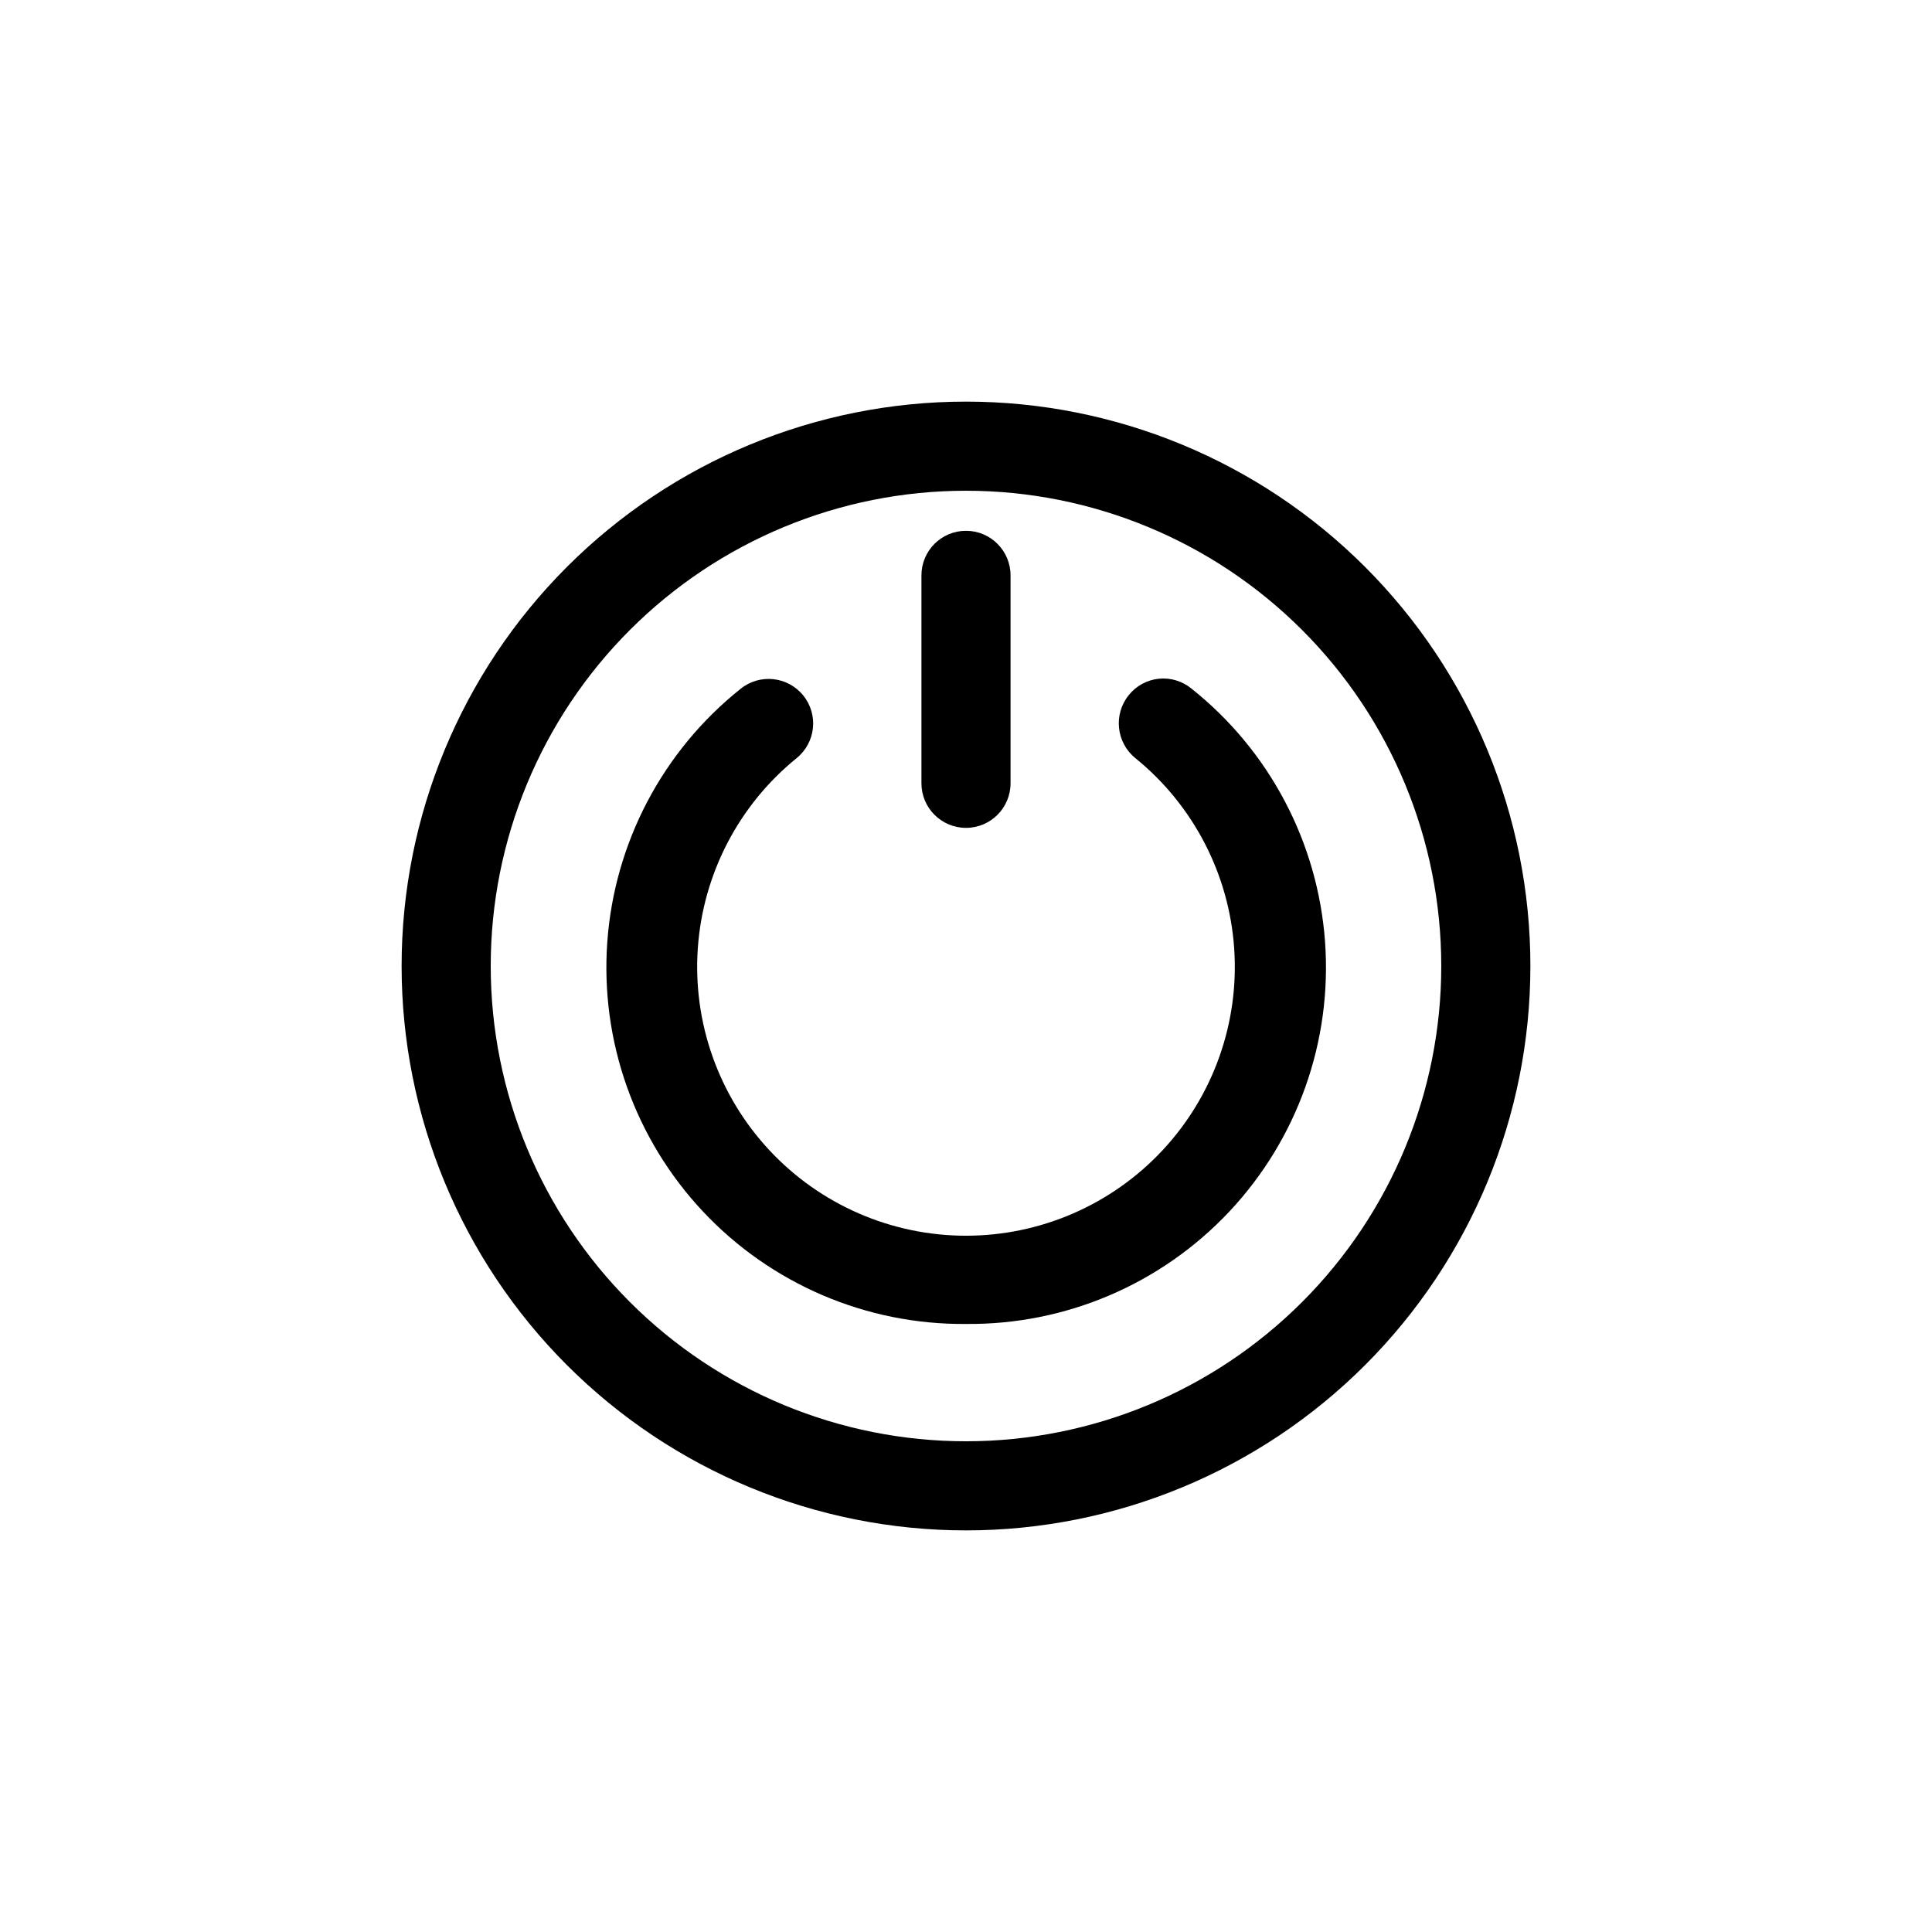
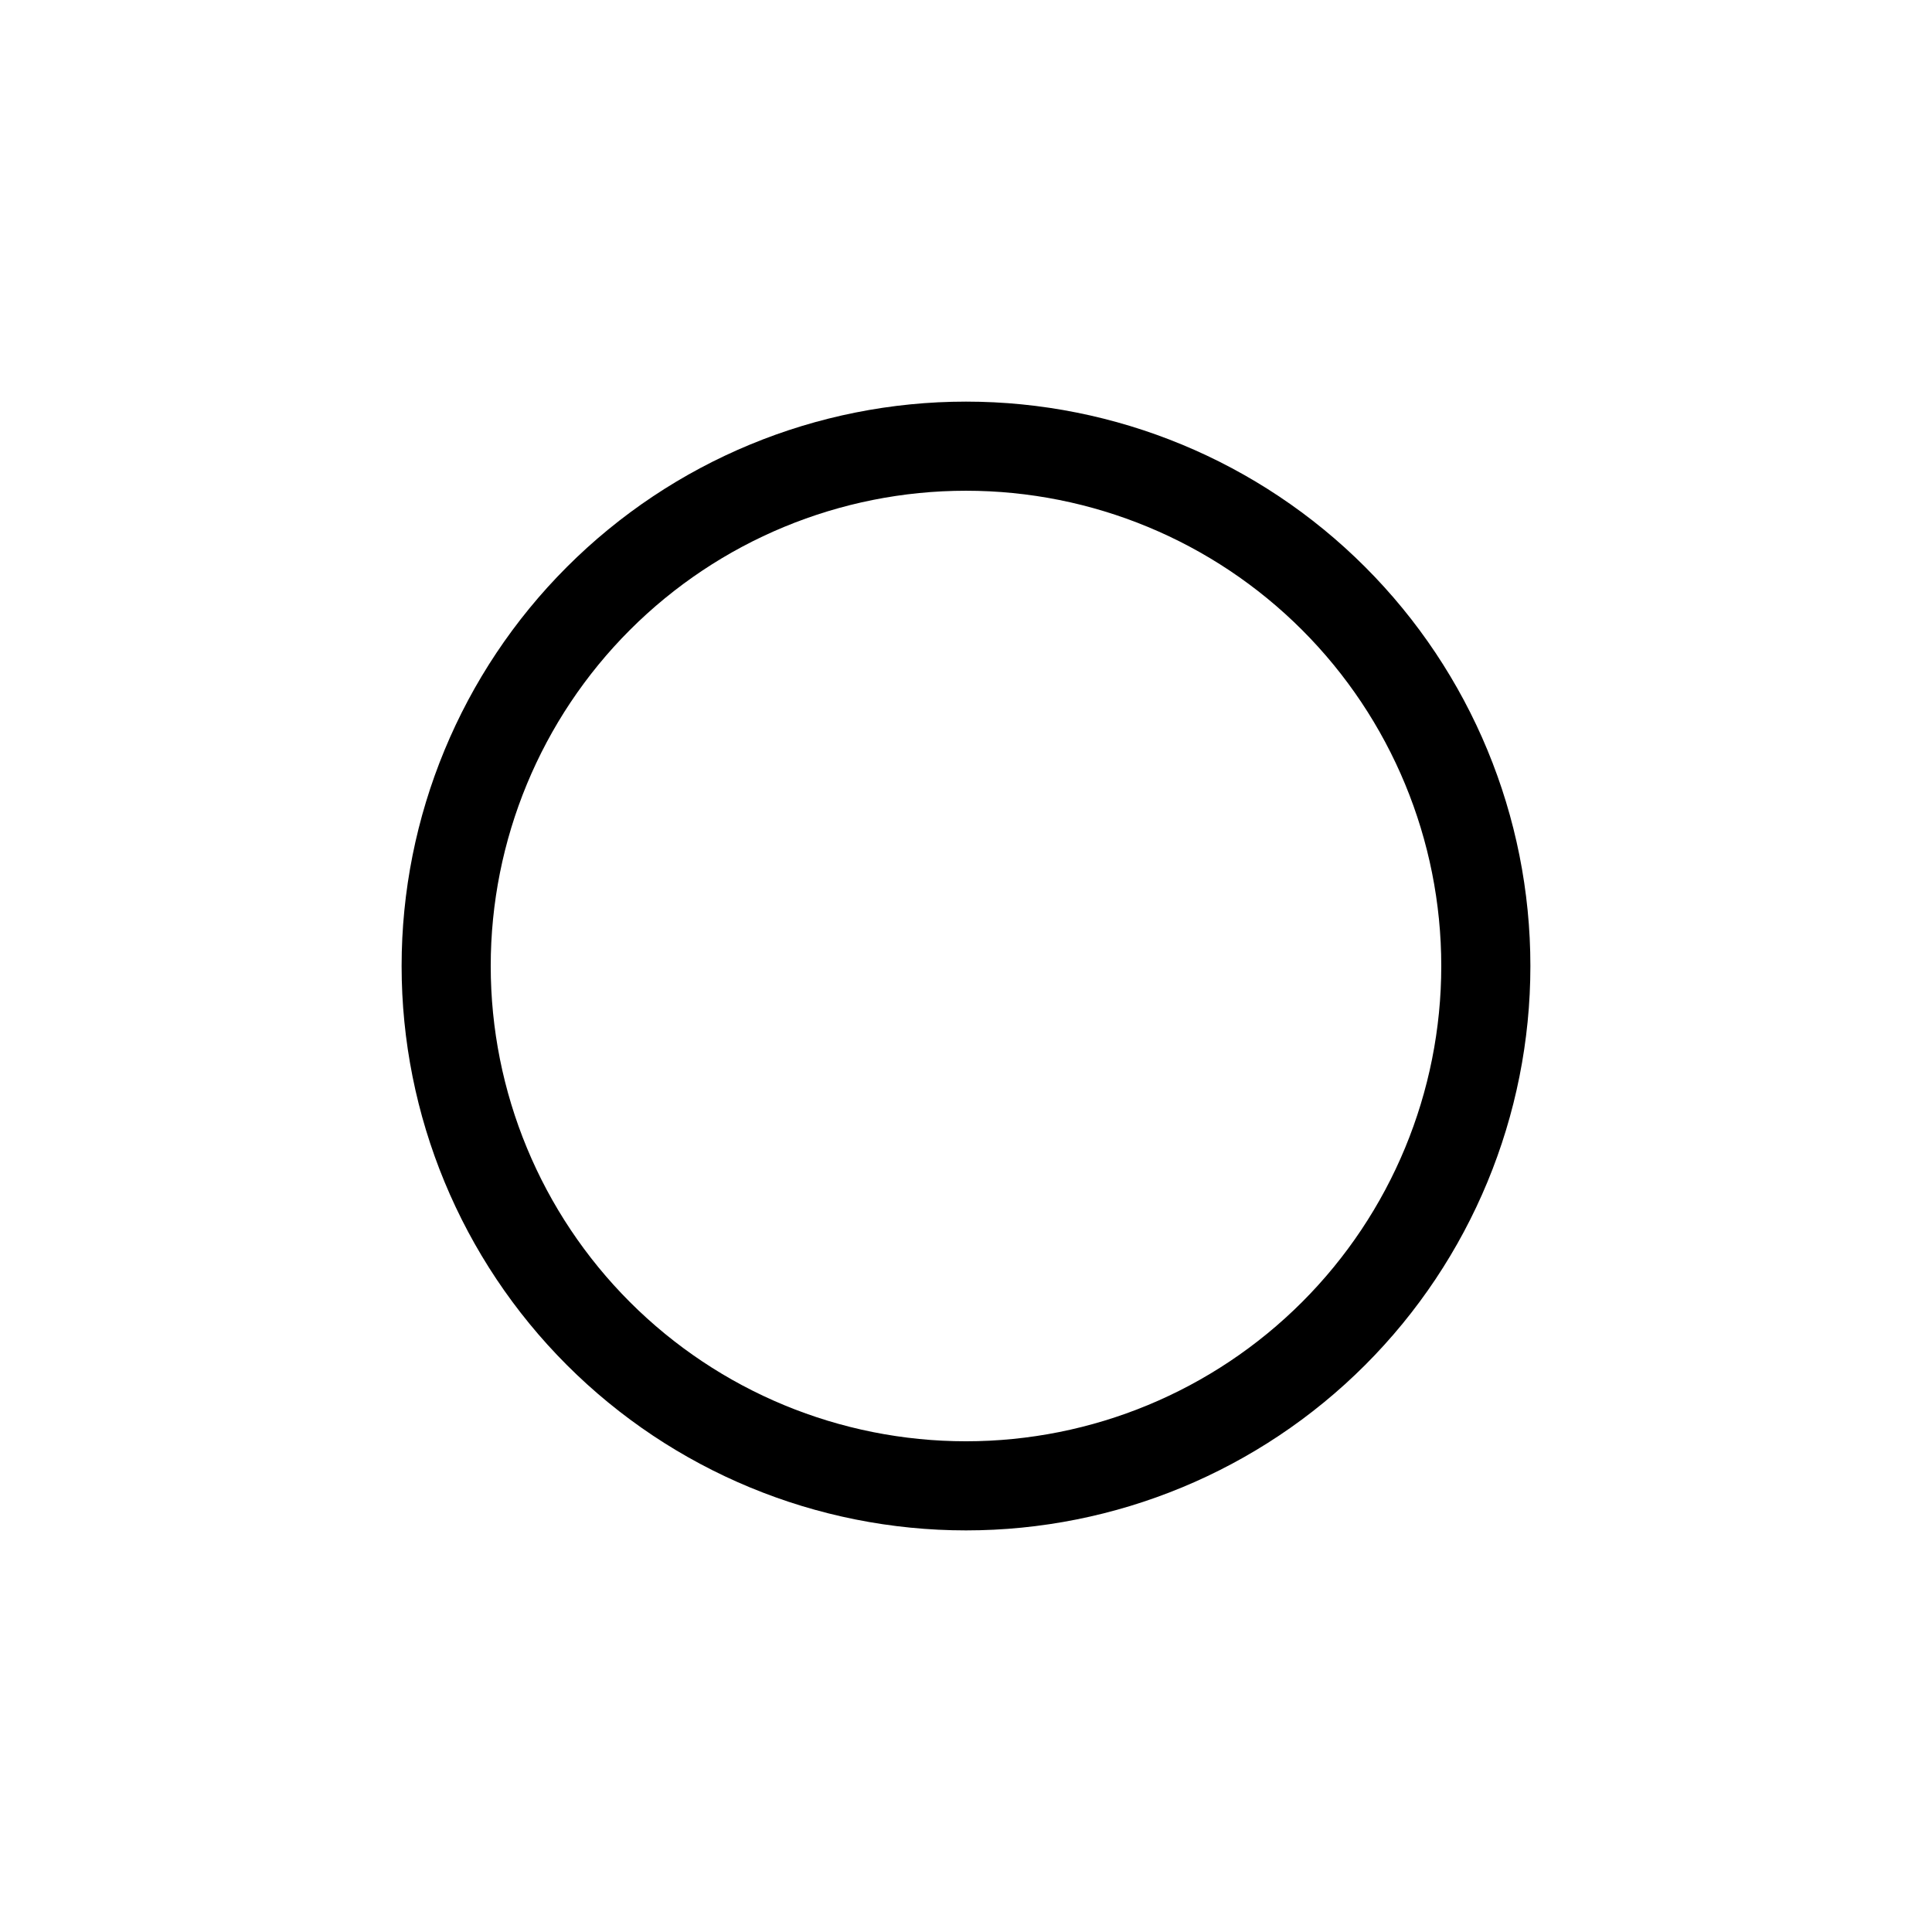
<svg xmlns="http://www.w3.org/2000/svg" fill="#000000" width="800px" height="800px" version="1.1" viewBox="144 144 512 512">
  <g>
    <path d="m400 549.57c39.668 0 77.711-15.758 105.76-43.809 28.051-28.047 43.809-66.09 43.809-105.76s-15.758-77.711-43.809-105.76c-28.047-28.051-66.09-43.809-105.76-43.809s-77.711 15.758-105.76 43.809-43.809 66.094-43.809 105.76 15.758 77.711 43.809 105.76c28.051 28.051 66.094 43.809 105.76 43.809zm0-275.52c33.402 0 65.441 13.27 89.059 36.891 23.621 23.621 36.891 55.656 36.891 89.062 0 33.402-13.27 65.441-36.891 89.059-23.617 23.621-55.656 36.891-89.059 36.891-33.406 0-65.441-13.27-89.062-36.891-23.621-23.617-36.891-55.656-36.891-89.059 0-33.406 13.27-65.441 36.891-89.062s55.656-36.891 89.062-36.891z" />
-     <path d="m400 363.39c6.519 0 11.805-5.289 11.805-11.809v-55.105c0-6.519-5.285-11.809-11.805-11.809-6.523 0-11.809 5.289-11.809 11.809v55.105c0 6.519 5.285 11.809 11.809 11.809z" />
-     <path d="m400 494.86c26.398 0.262 51.703-10.535 69.781-29.777s27.277-45.168 25.371-71.5c-1.906-26.336-14.746-50.668-35.406-67.105-2.422-1.992-5.543-2.93-8.668-2.606-3.121 0.324-5.981 1.887-7.941 4.34-4.117 5.09-3.344 12.551 1.73 16.688 15.344 12.441 24.832 30.691 26.203 50.398 1.367 19.703-5.504 39.094-18.98 53.535-13.473 14.441-32.34 22.645-52.09 22.645-19.754 0-38.621-8.203-52.094-22.645s-20.348-33.832-18.977-53.535c1.367-19.707 10.855-37.957 26.199-50.398 5.062-4.109 5.84-11.547 1.73-16.609-4.109-5.066-11.543-5.84-16.609-1.734-20.617 16.449-33.418 40.77-35.309 67.078-1.891 26.305 7.305 52.203 25.359 71.43 18.055 19.227 43.324 30.031 69.699 29.797z" />
  </g>
</svg>